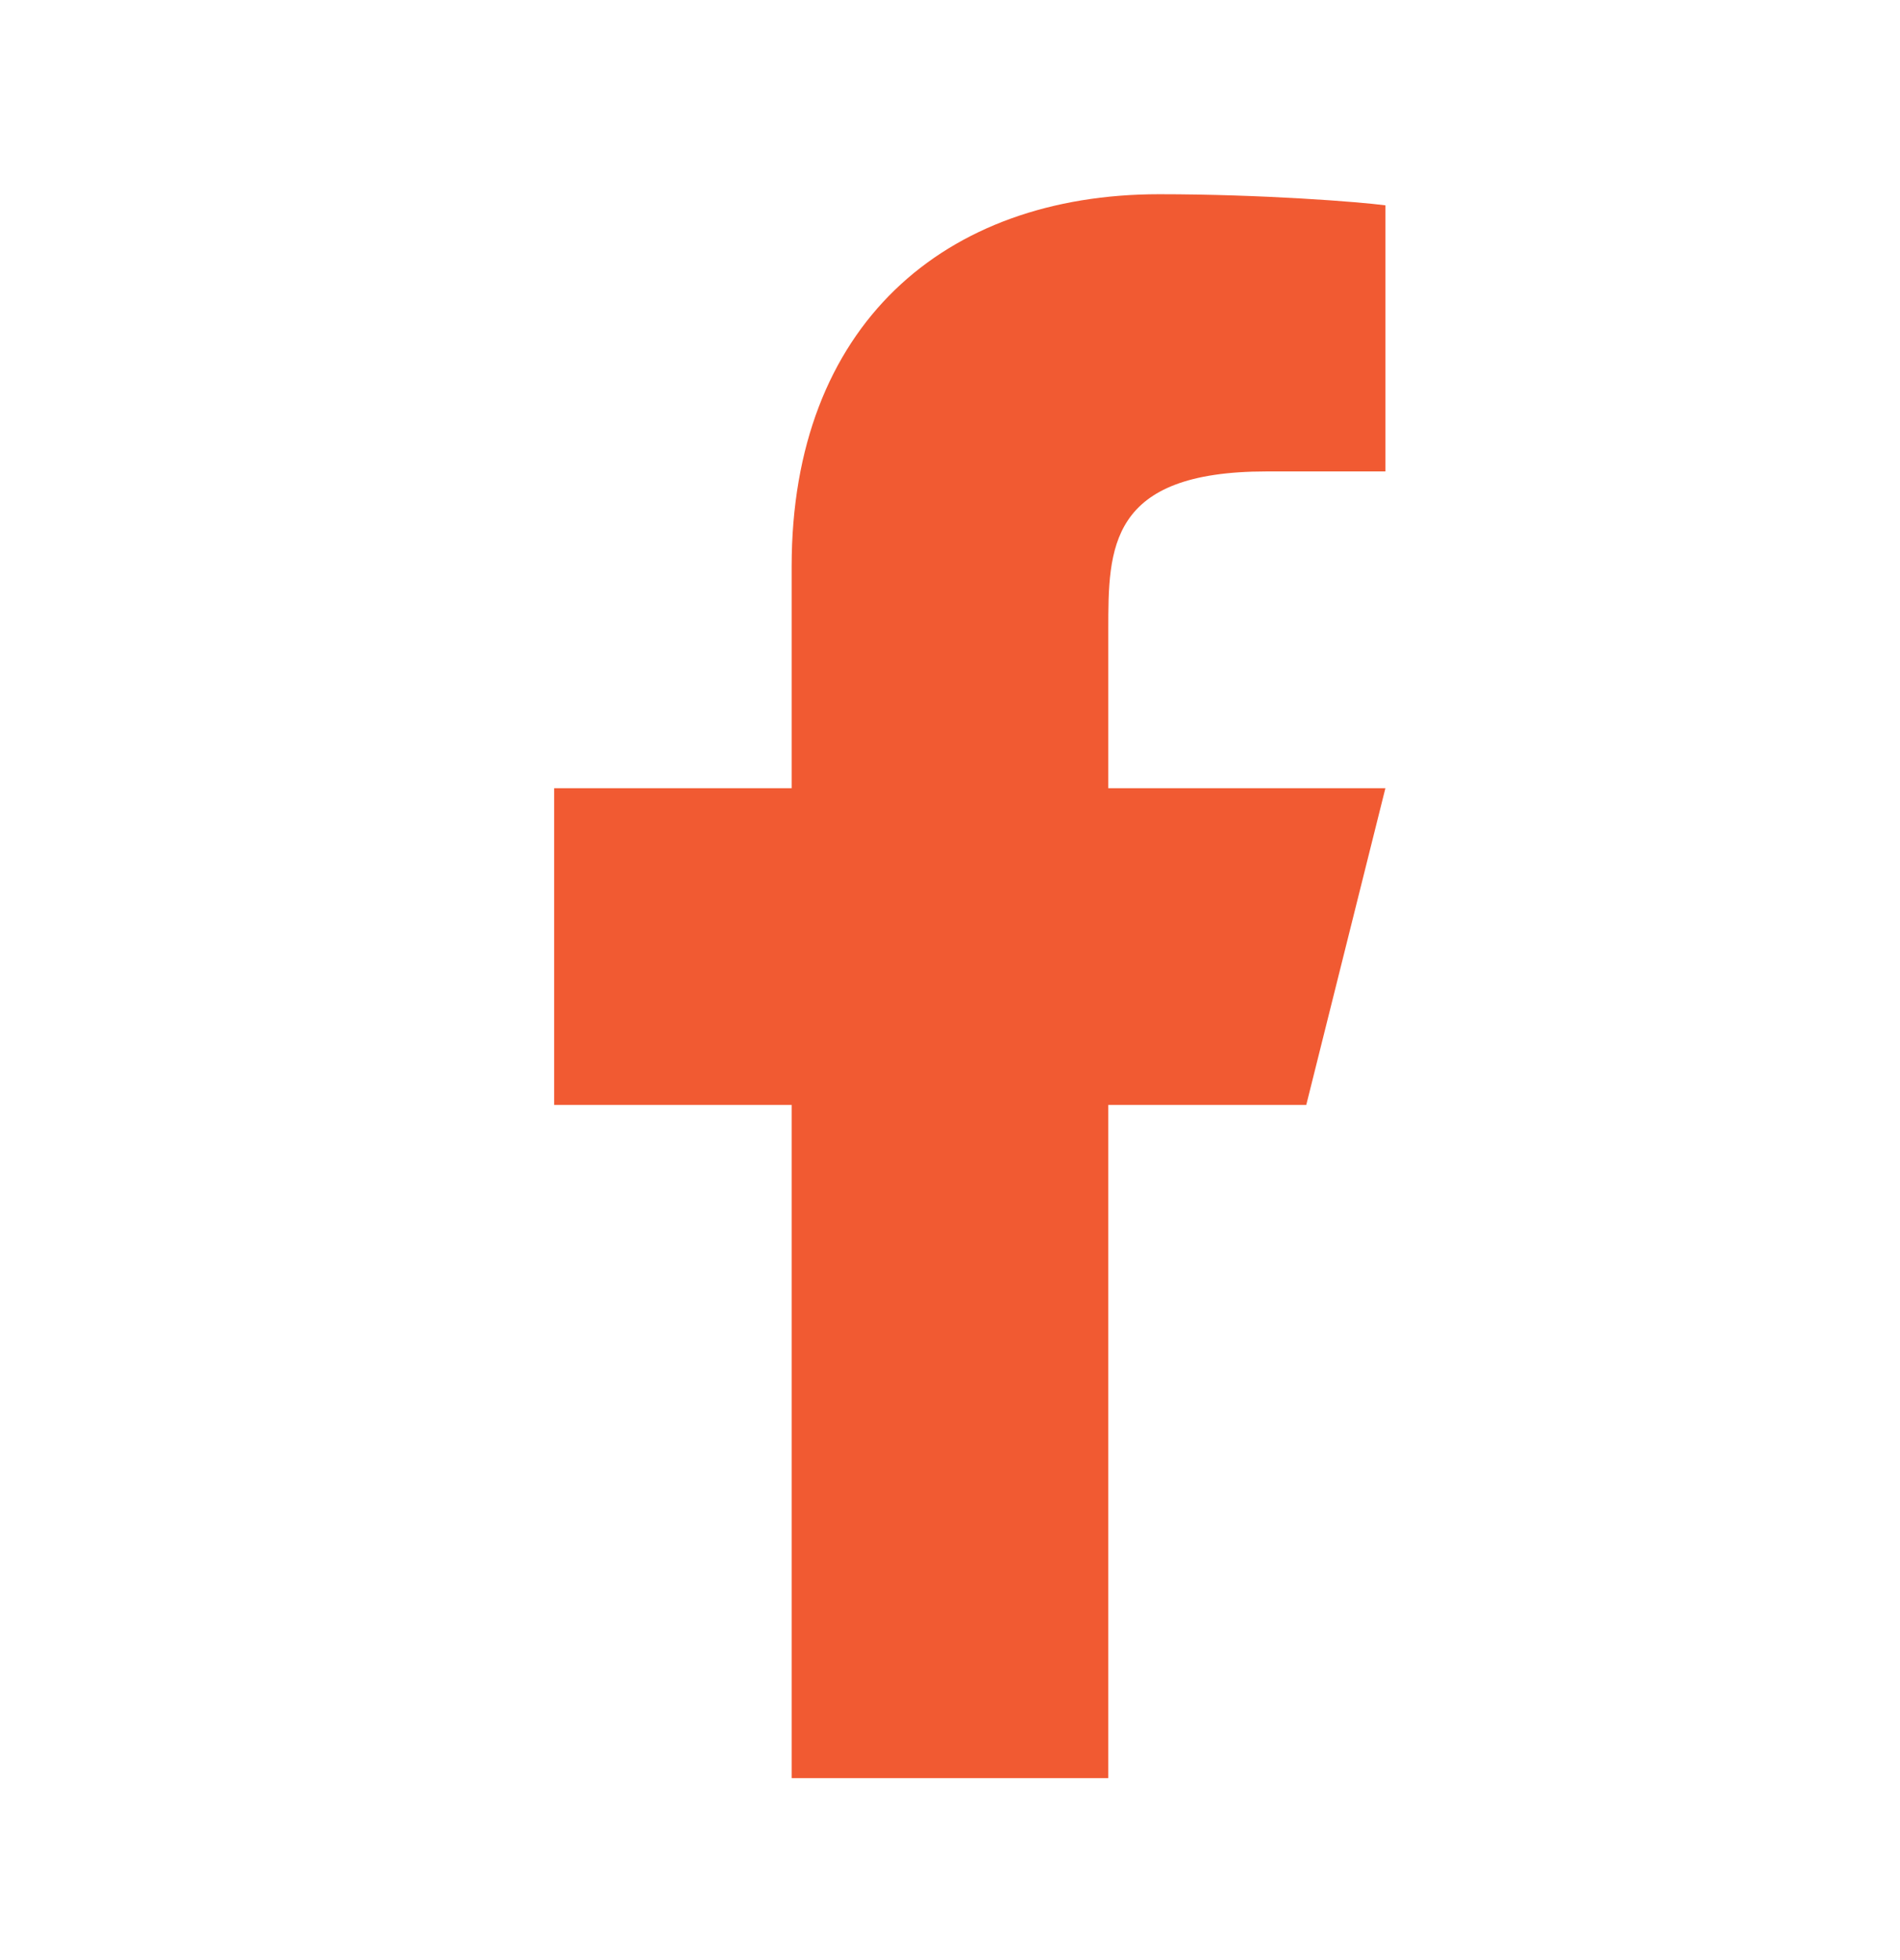
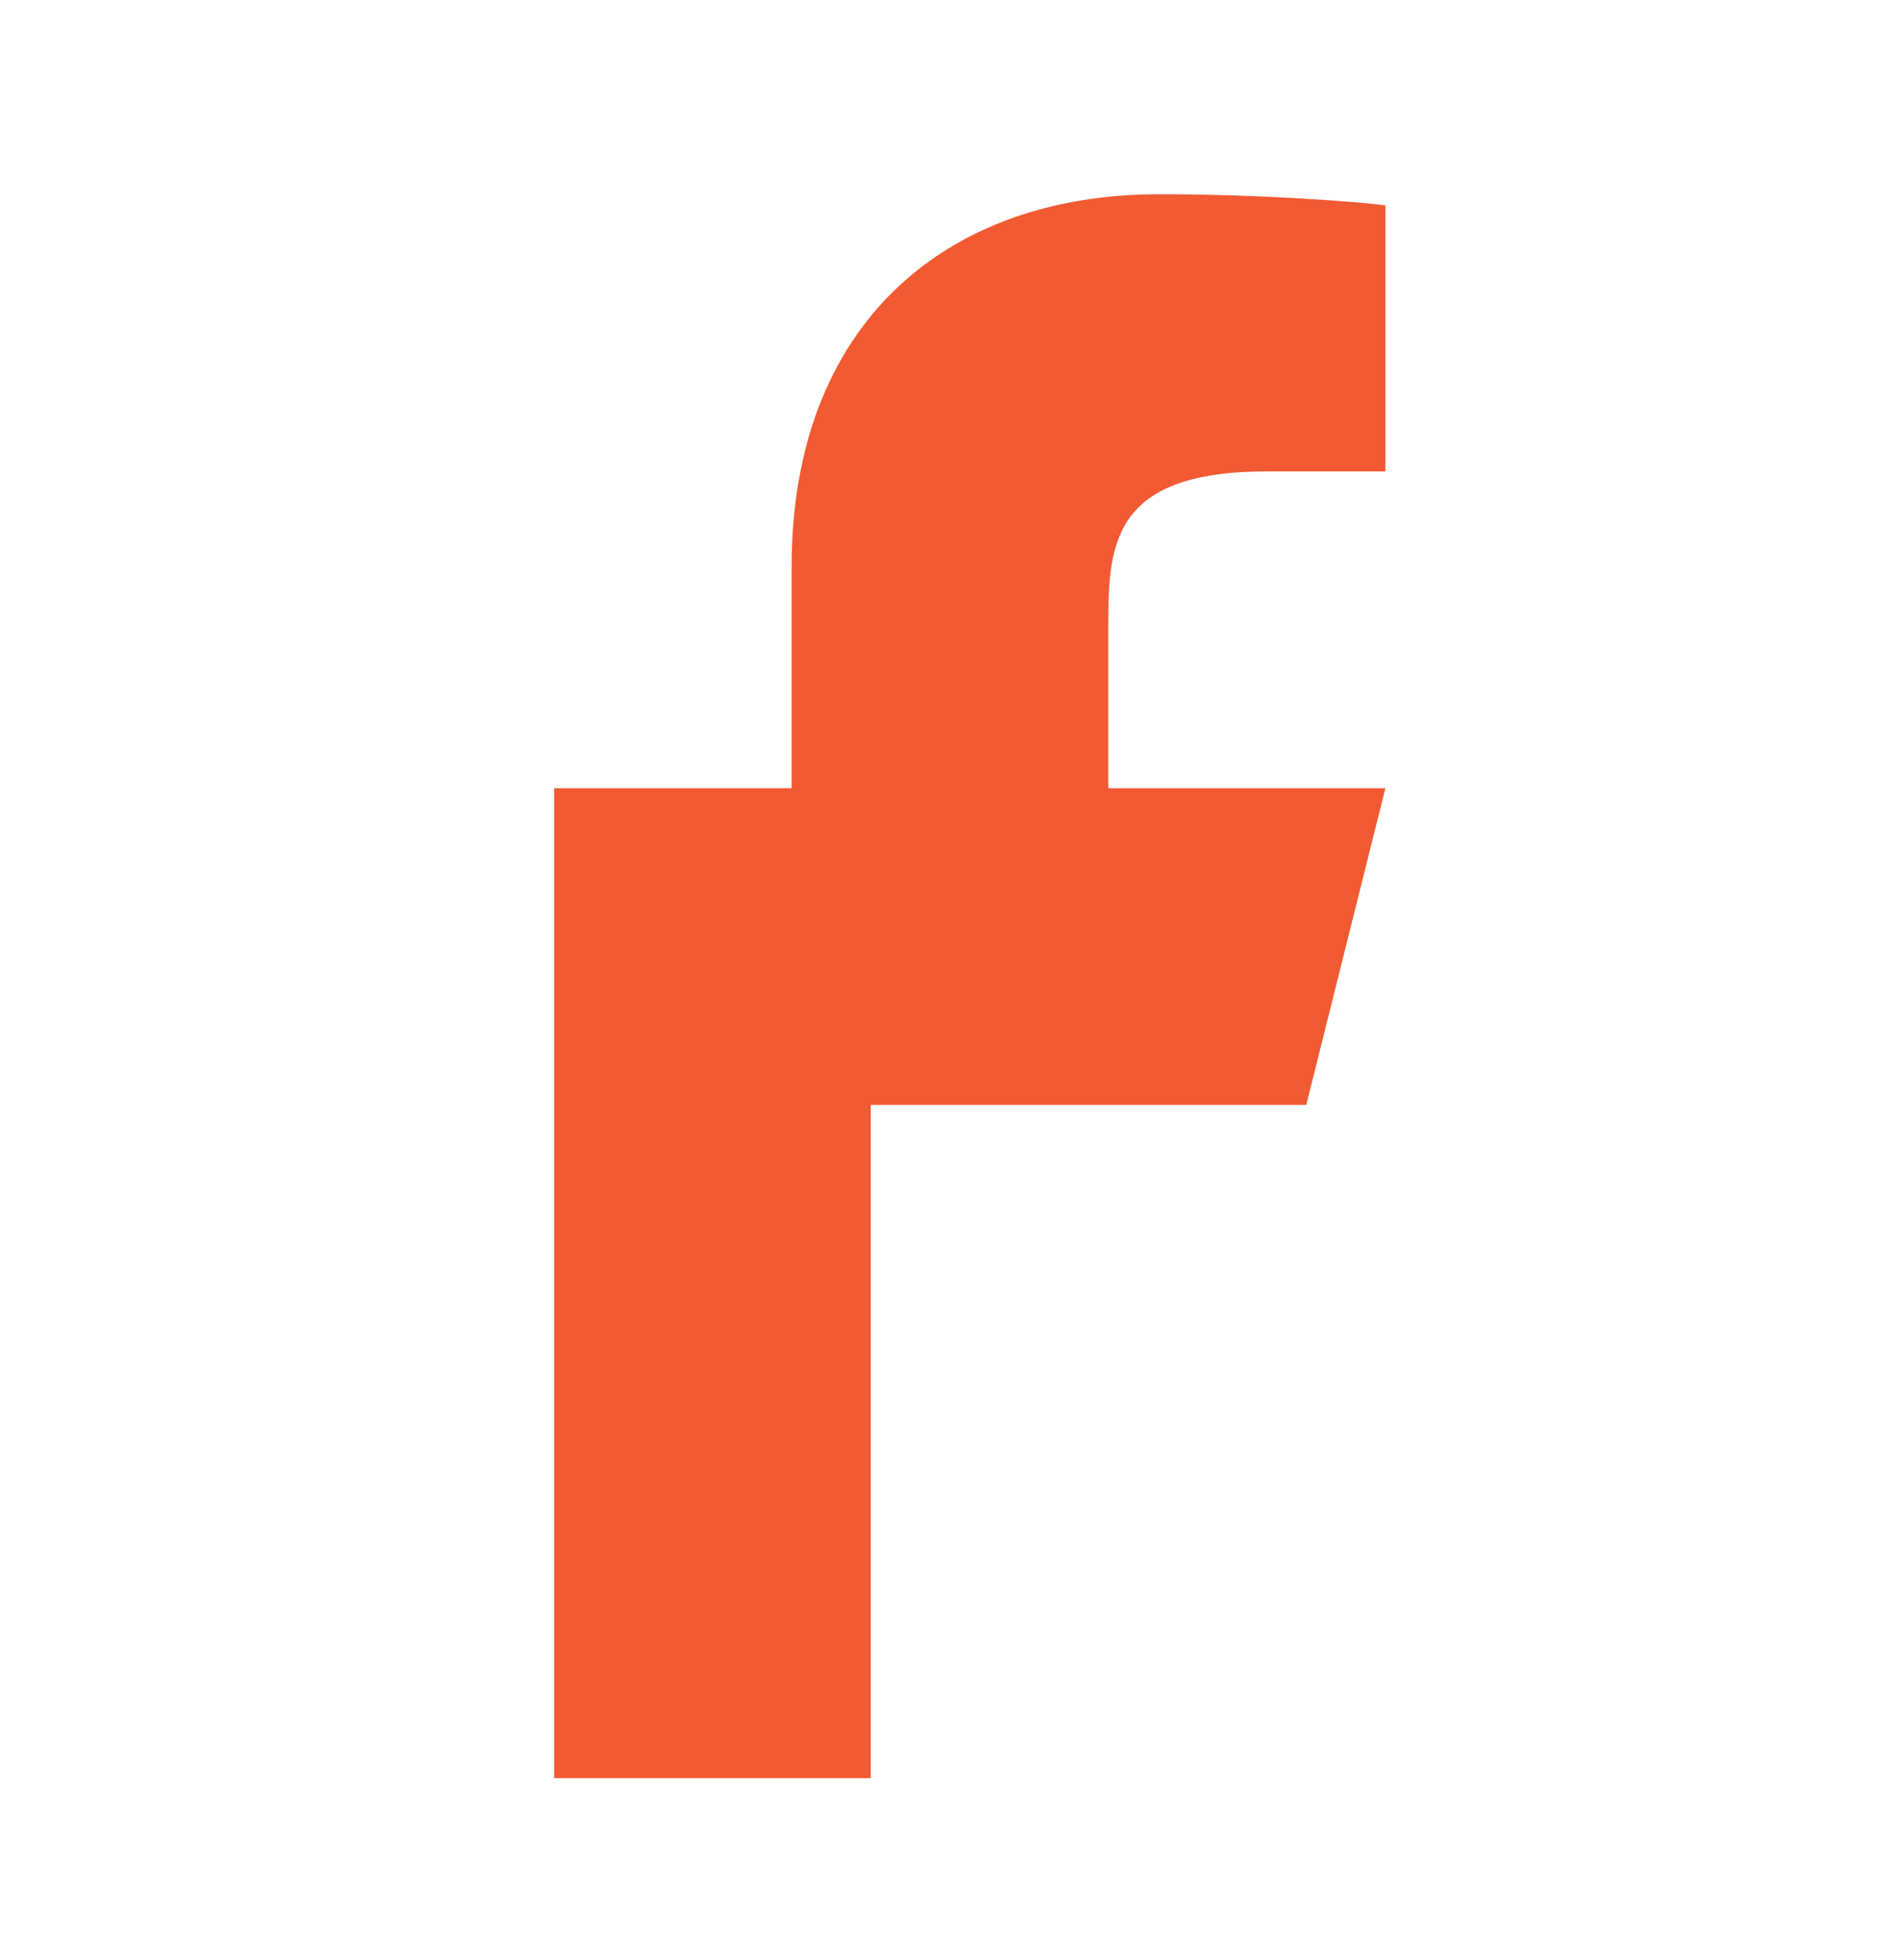
<svg xmlns="http://www.w3.org/2000/svg" width="32" height="33" fill="none">
-   <path fill="#F15A32" d="M18.666 18.603H22l1.333-5.333h-4.667v-2.667c0-1.373 0-2.666 2.667-2.666h2v-4.48c-.435-.058-2.076-.187-3.81-.187-3.62 0-6.19 2.21-6.19 6.267v3.733h-4v5.333h4v11.334h5.333V18.603Z" />
+   <path fill="#F15A32" d="M18.666 18.603H22l1.333-5.333h-4.667v-2.667c0-1.373 0-2.666 2.667-2.666h2v-4.48c-.435-.058-2.076-.187-3.81-.187-3.62 0-6.19 2.21-6.19 6.267v3.733h-4v5.333v11.334h5.333V18.603Z" />
</svg>